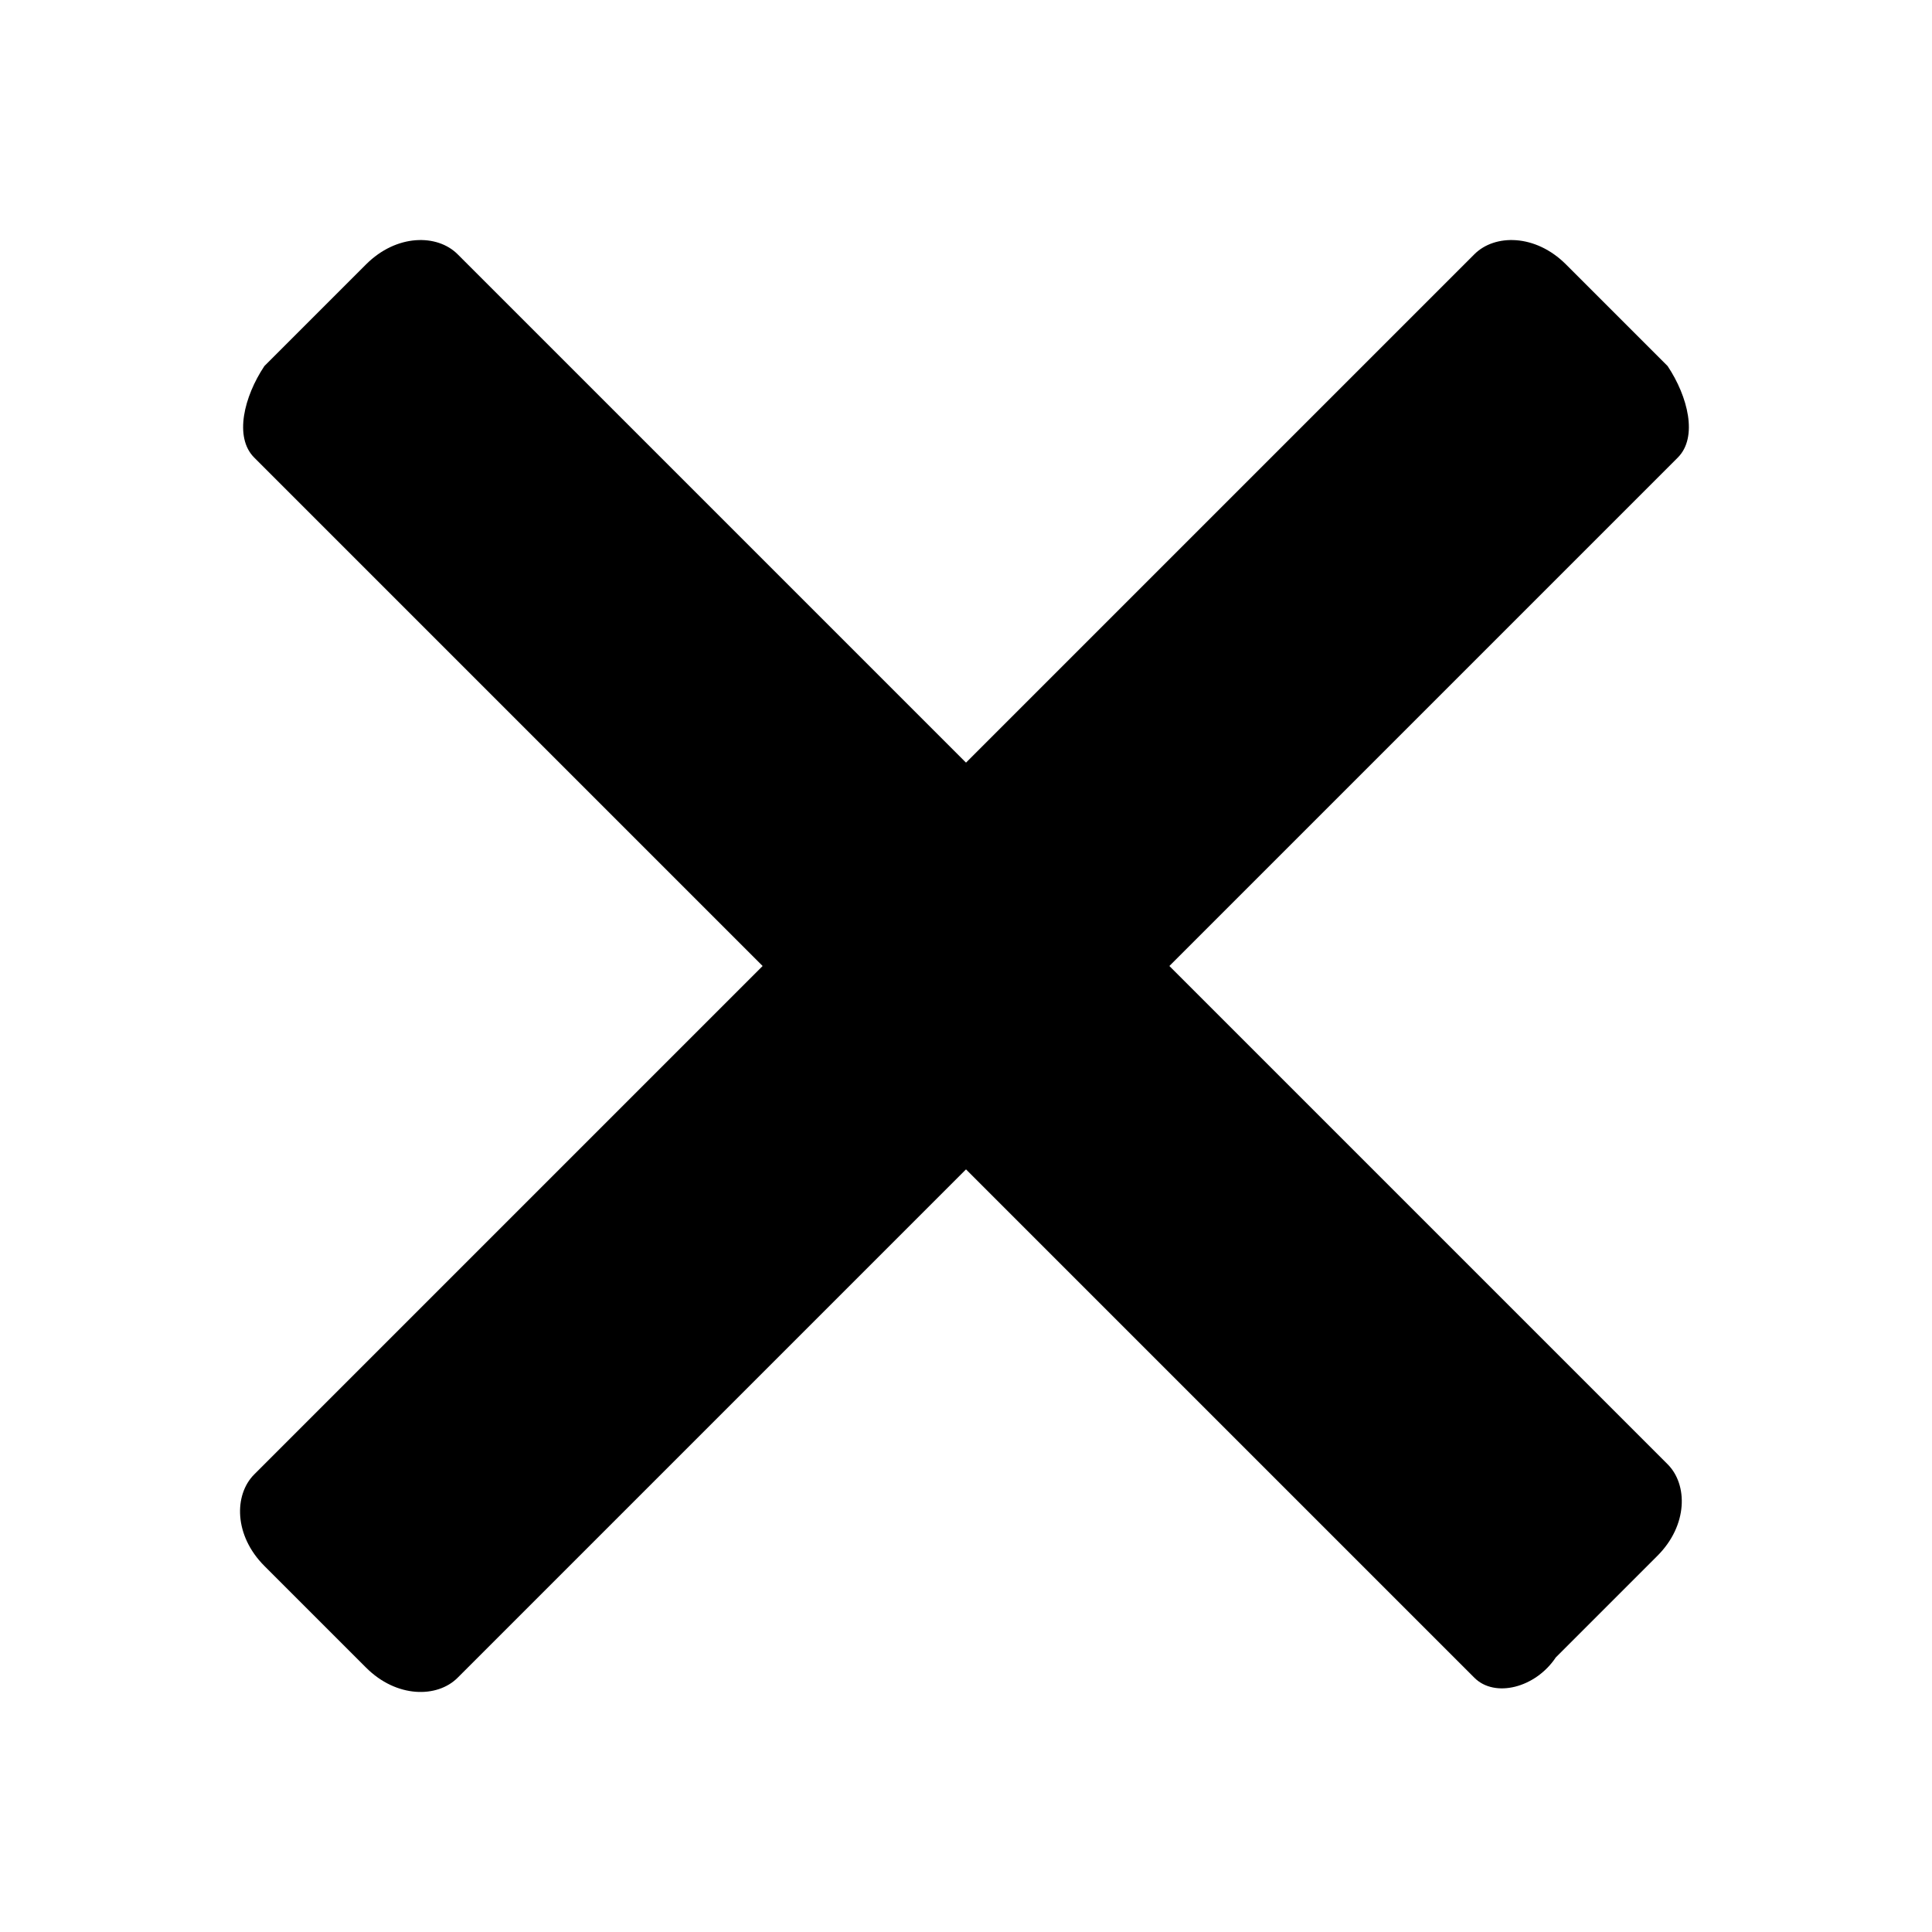
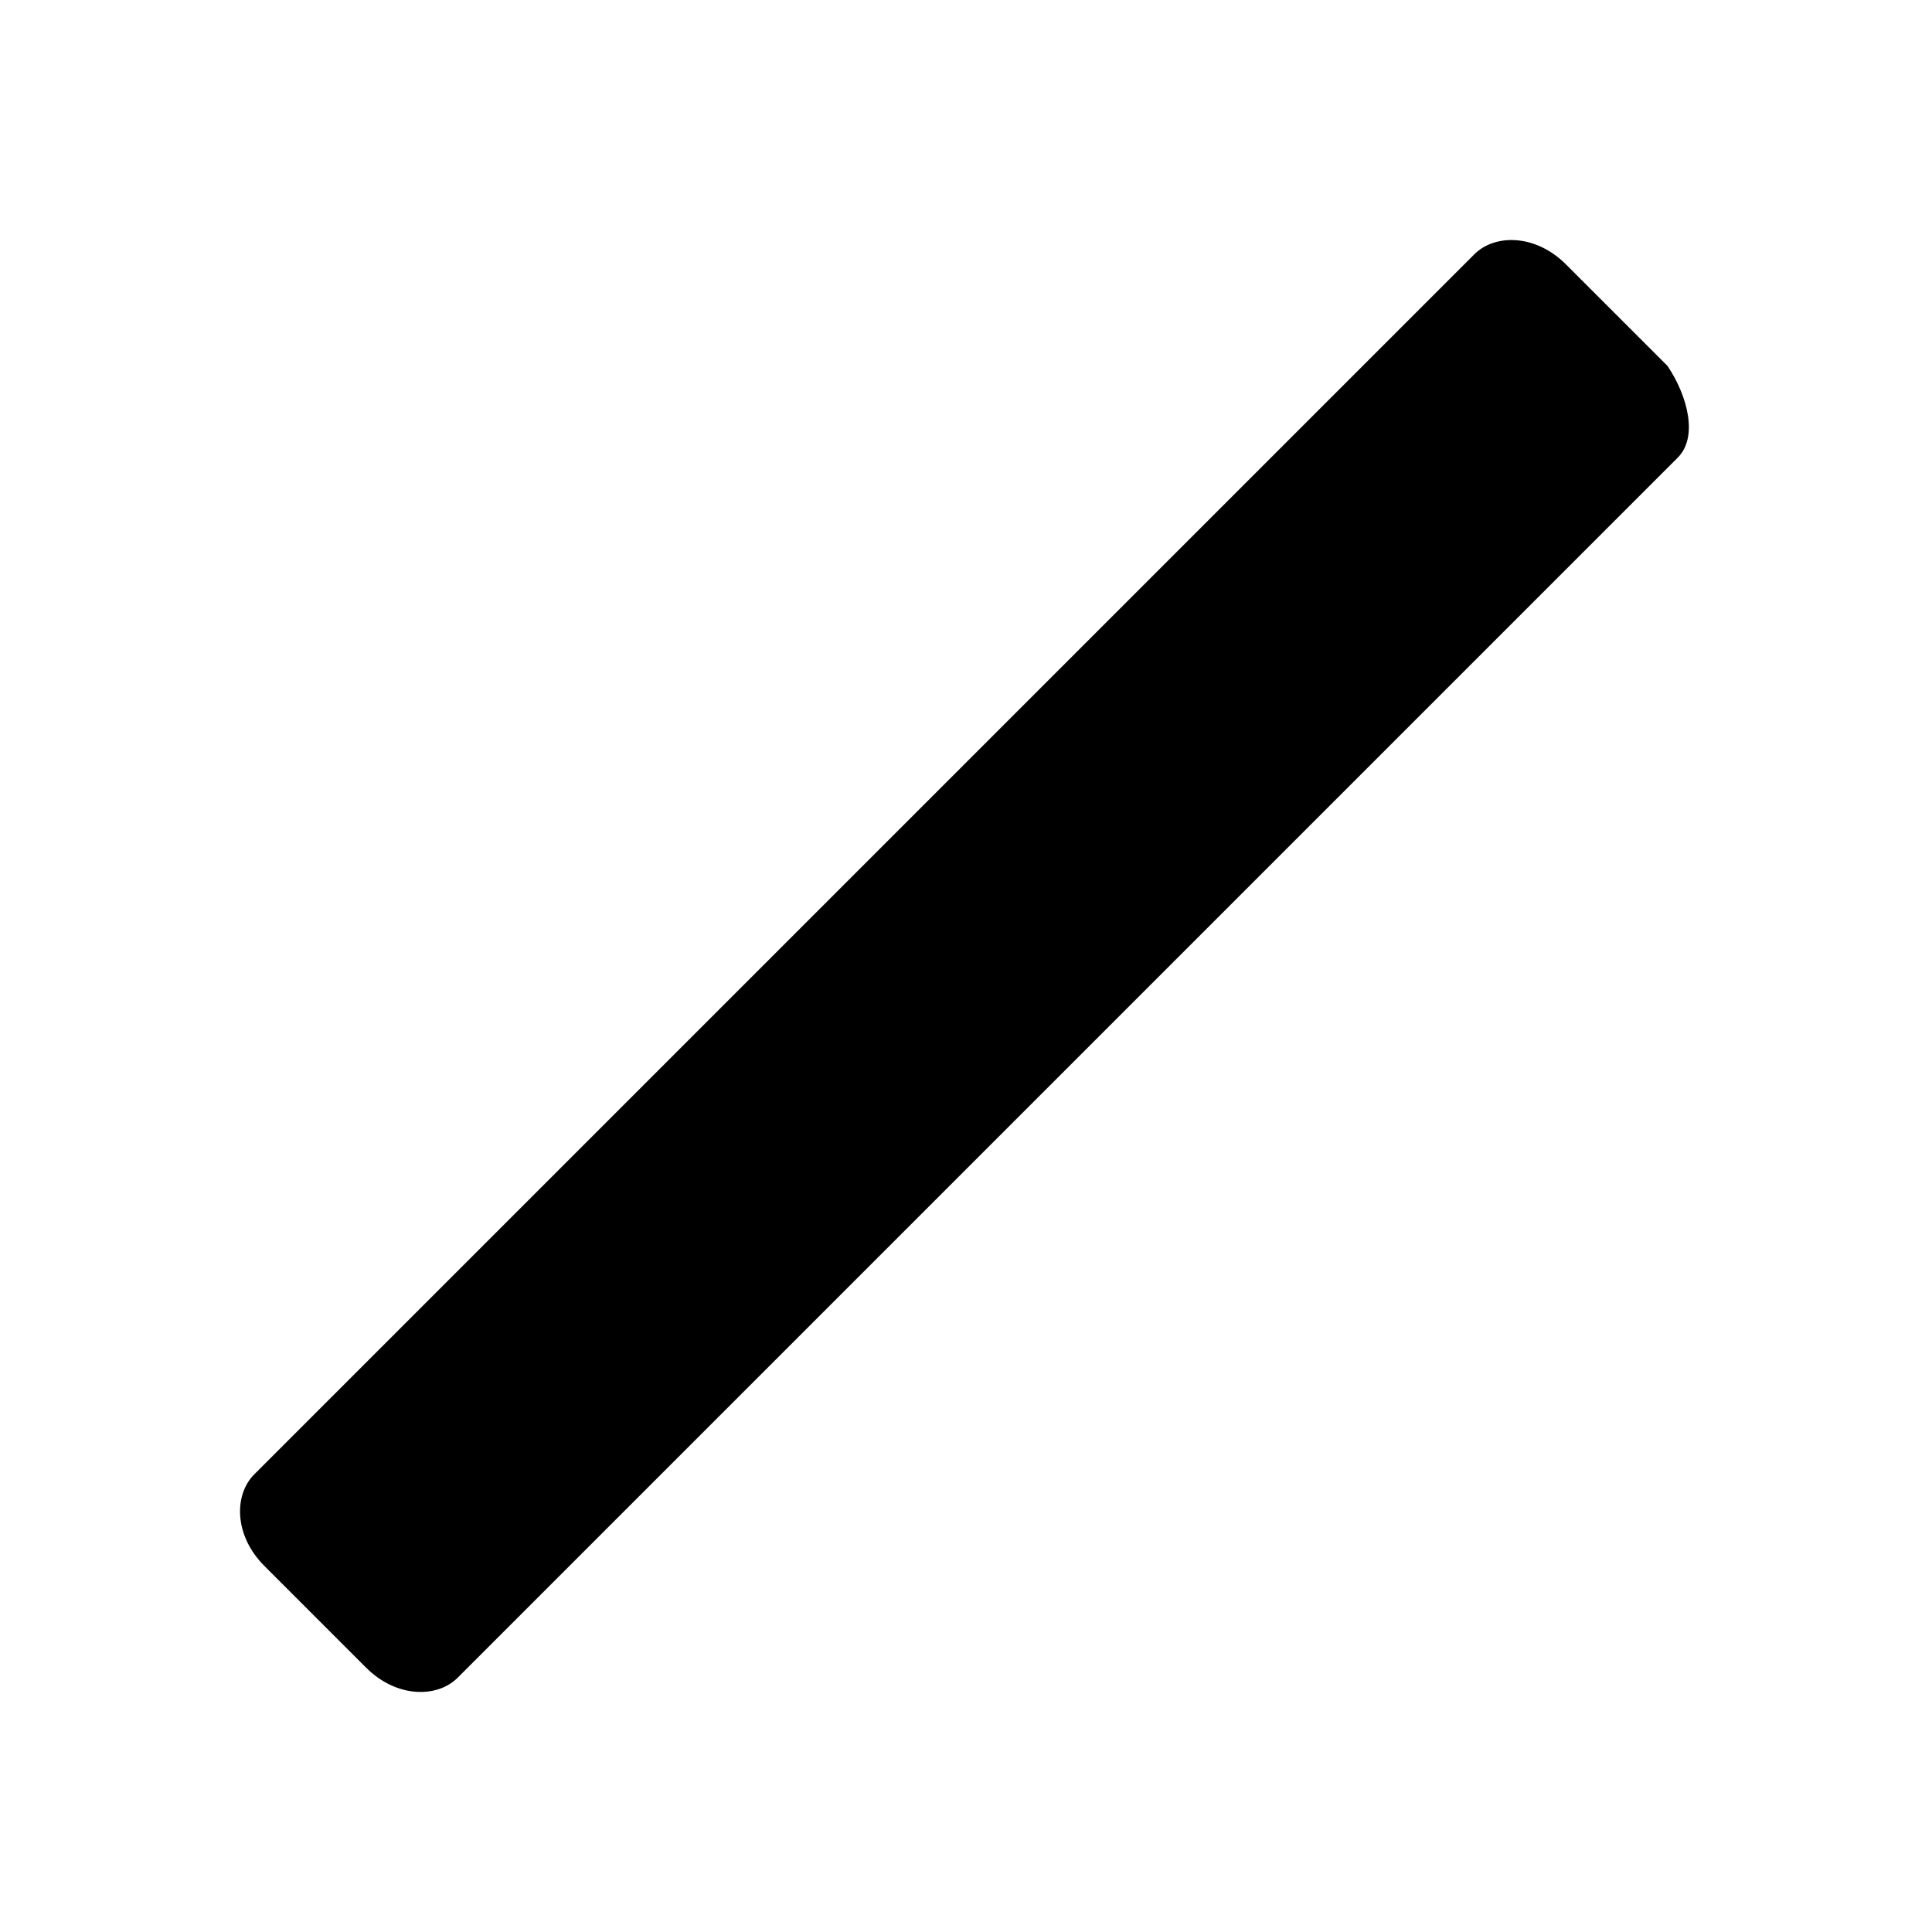
<svg xmlns="http://www.w3.org/2000/svg" version="1.1" id="Layer_1" x="0px" y="0px" viewBox="0 0 19 19" style="enable-background:new 0 0 19 19;" xml:space="preserve">
  <path d="M16.5,4.5L4.5,16.5c-0.2,0.2-0.6,0.2-0.9-0.1l-1-1c-0.3-0.3-0.3-0.7-0.1-0.9L14.5,2.5c0.2-0.2,0.6-0.2,0.9,0.1l1,1  C16.6,3.9,16.7,4.3,16.5,4.5z" />
-   <path d="M14.5,16.5L2.5,4.5C2.3,4.3,2.4,3.9,2.6,3.6l1-1c0.3-0.3,0.7-0.3,0.9-0.1l11.9,11.9c0.2,0.2,0.2,0.6-0.1,0.9l-1,1  C15.1,16.6,14.7,16.7,14.5,16.5z" />
</svg>